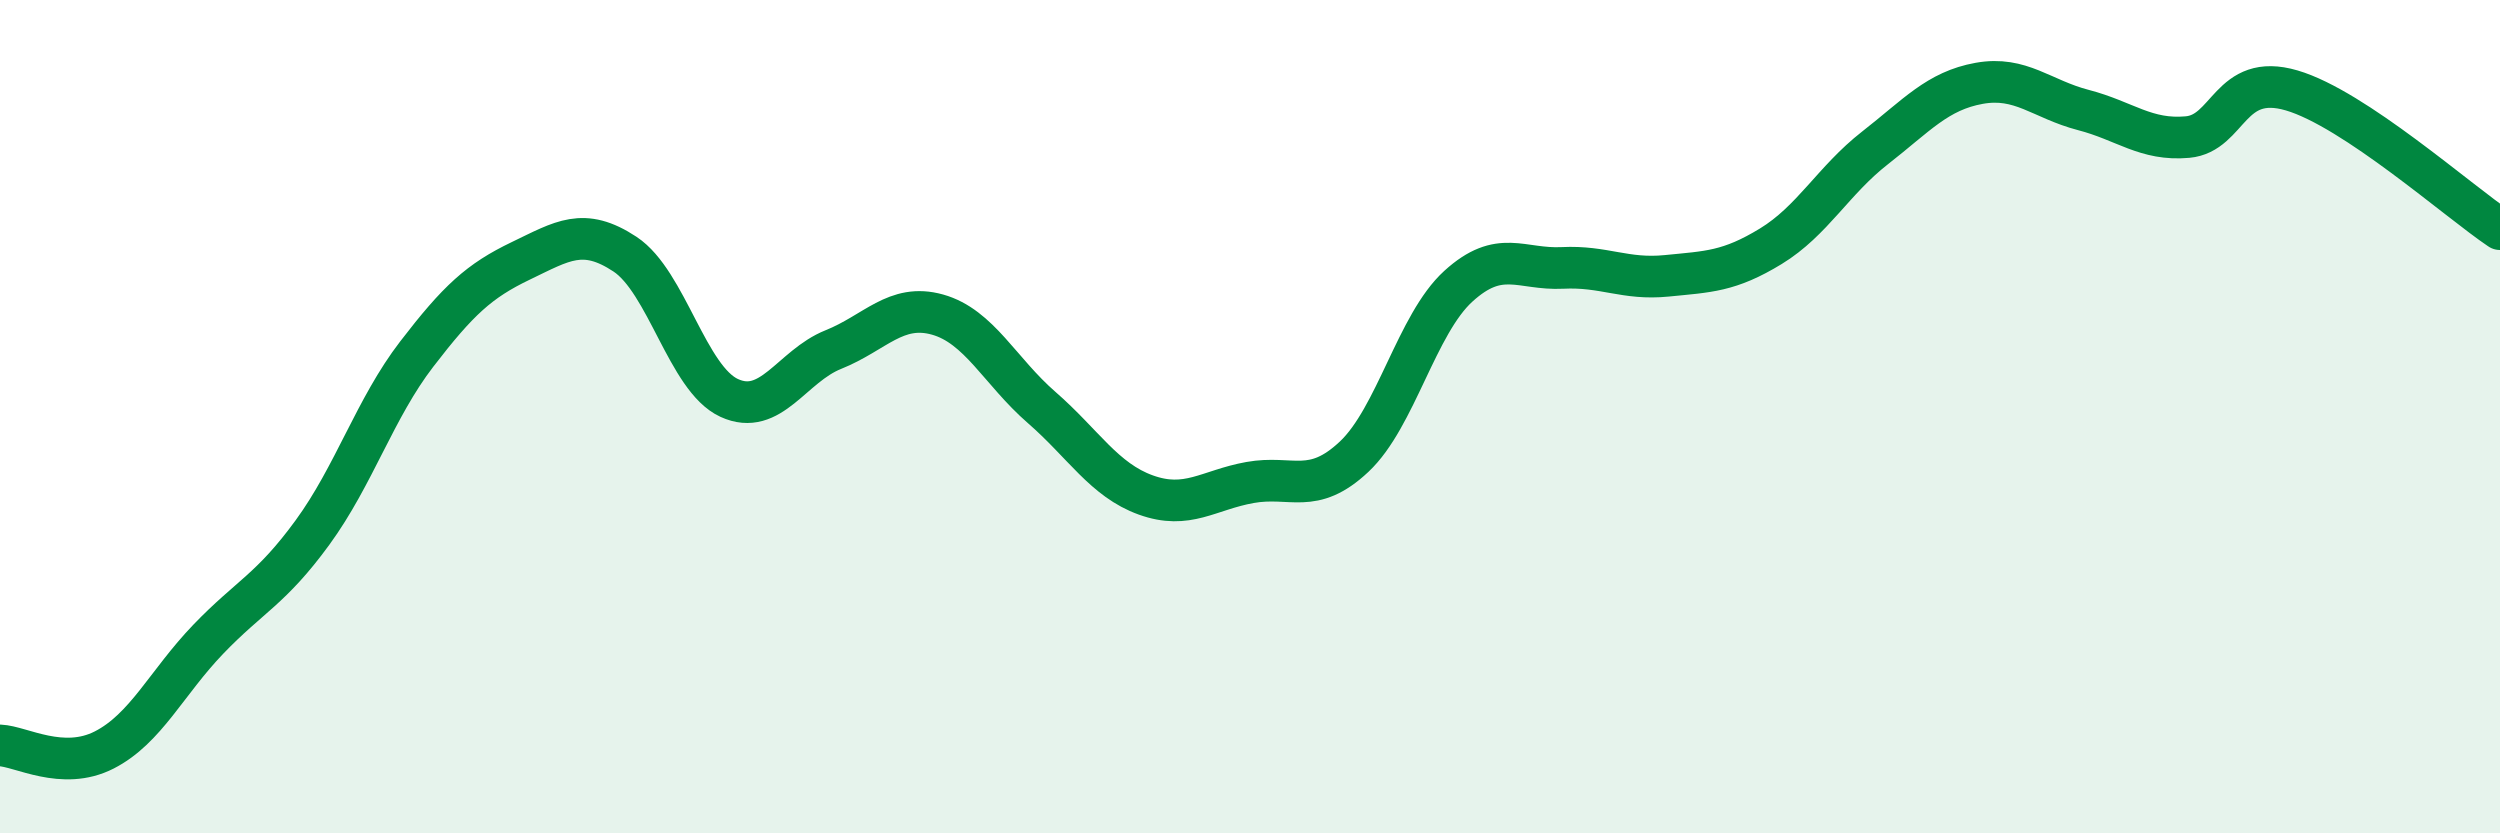
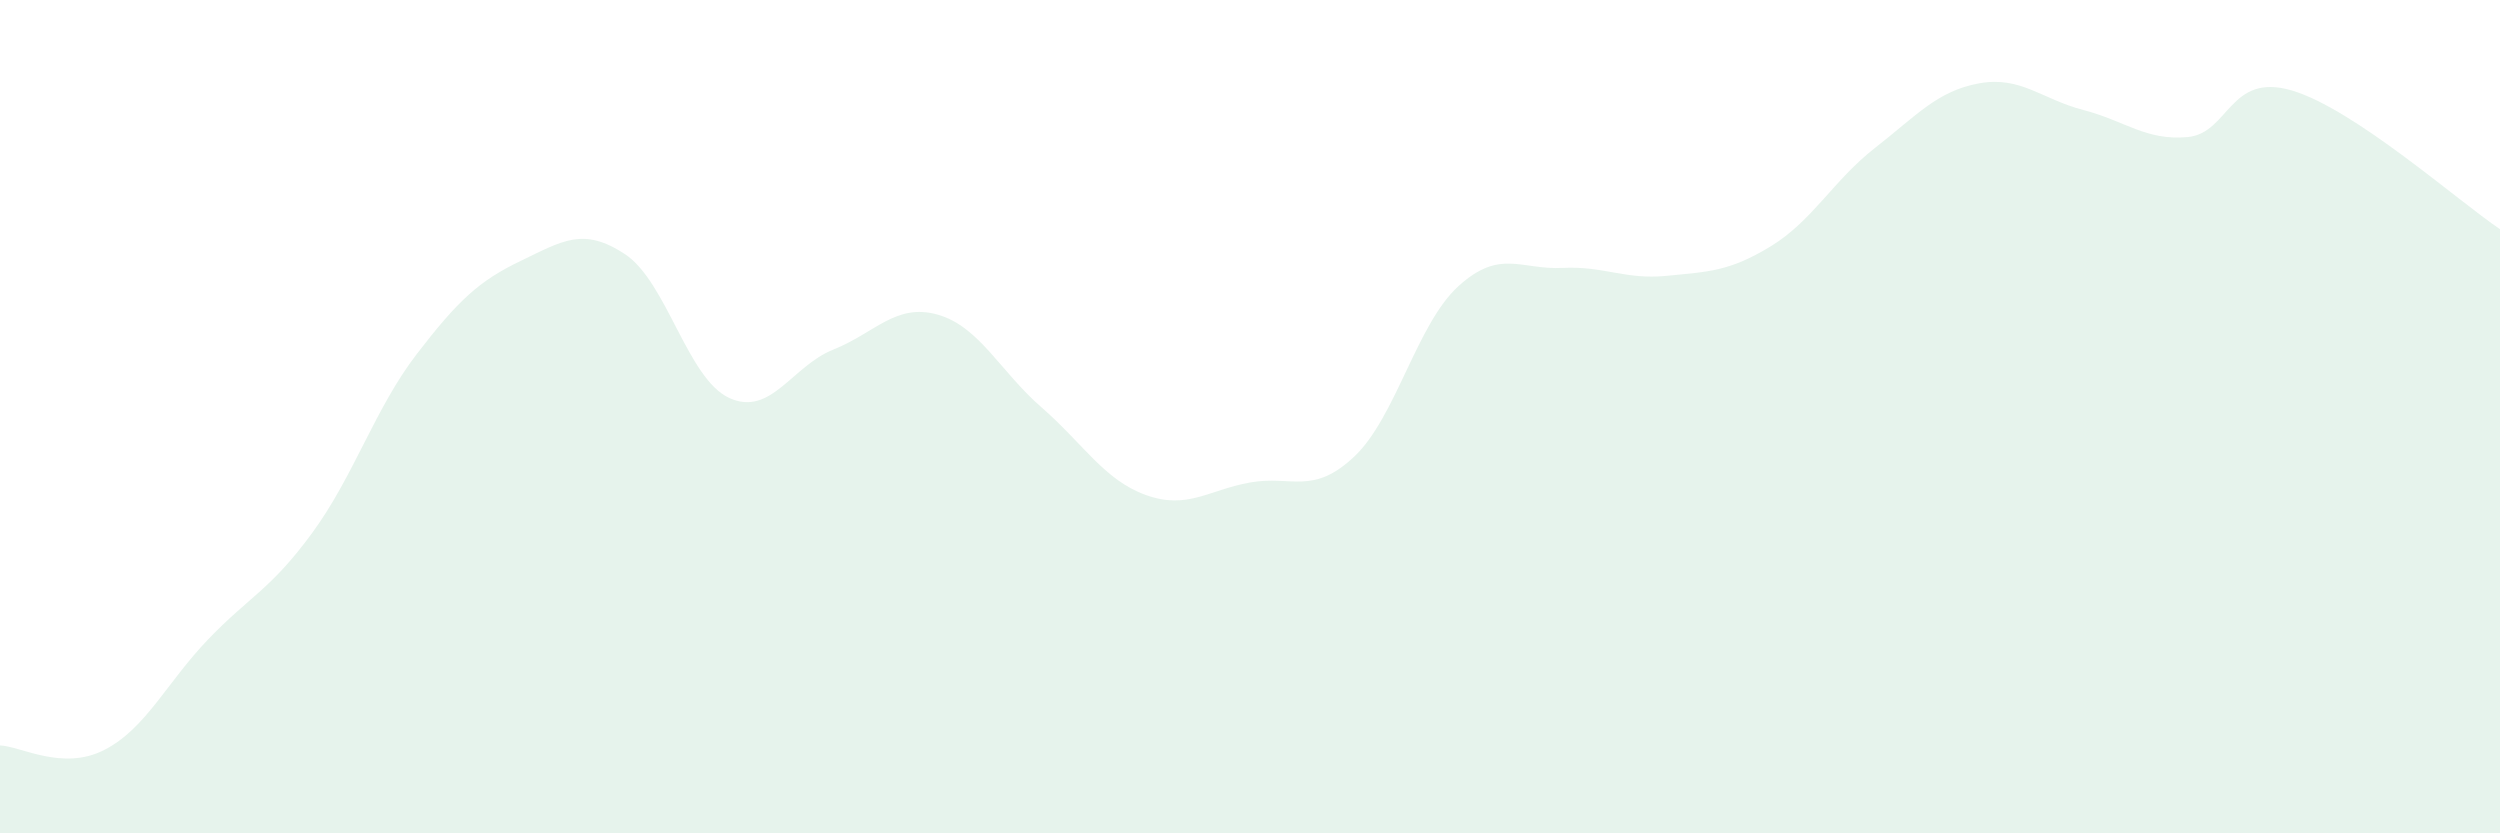
<svg xmlns="http://www.w3.org/2000/svg" width="60" height="20" viewBox="0 0 60 20">
  <path d="M 0,17.89 C 0.5,17.91 1.5,18.51 2.5,18 C 3.5,17.49 4,16.38 5,15.34 C 6,14.3 6.5,14.15 7.5,12.78 C 8.5,11.41 9,9.8 10,8.5 C 11,7.2 11.5,6.74 12.5,6.26 C 13.5,5.78 14,5.44 15,6.1 C 16,6.76 16.5,9.09 17.5,9.55 C 18.5,10.01 19,8.79 20,8.39 C 21,7.99 21.5,7.27 22.5,7.55 C 23.5,7.83 24,8.91 25,9.78 C 26,10.65 26.5,11.52 27.5,11.88 C 28.5,12.24 29,11.76 30,11.58 C 31,11.4 31.5,11.9 32.5,10.96 C 33.5,10.02 34,7.78 35,6.87 C 36,5.96 36.5,6.48 37.5,6.43 C 38.5,6.38 39,6.72 40,6.62 C 41,6.52 41.5,6.52 42.5,5.91 C 43.5,5.3 44,4.33 45,3.55 C 46,2.77 46.5,2.18 47.5,2 C 48.5,1.82 49,2.38 50,2.64 C 51,2.9 51.5,3.38 52.5,3.29 C 53.5,3.2 53.5,1.73 55,2.17 C 56.5,2.61 59,4.83 60,5.5L60 20L0 20Z" fill="#008740" opacity="0.1" stroke-linecap="round" stroke-linejoin="round" />
-   <path d="M 0,17.89 C 0.5,17.91 1.5,18.51 2.5,18 C 3.5,17.49 4,16.38 5,15.34 C 6,14.3 6.5,14.15 7.5,12.78 C 8.5,11.41 9,9.8 10,8.5 C 11,7.2 11.5,6.74 12.5,6.26 C 13.5,5.78 14,5.44 15,6.1 C 16,6.76 16.5,9.09 17.5,9.55 C 18.5,10.01 19,8.79 20,8.39 C 21,7.99 21.5,7.27 22.5,7.55 C 23.5,7.83 24,8.91 25,9.78 C 26,10.65 26.5,11.52 27.5,11.88 C 28.5,12.24 29,11.76 30,11.58 C 31,11.4 31.5,11.9 32.5,10.96 C 33.5,10.02 34,7.78 35,6.87 C 36,5.96 36.5,6.48 37.5,6.43 C 38.5,6.38 39,6.72 40,6.62 C 41,6.52 41.5,6.52 42.5,5.91 C 43.5,5.3 44,4.33 45,3.55 C 46,2.77 46.5,2.18 47.5,2 C 48.5,1.82 49,2.38 50,2.64 C 51,2.9 51.5,3.38 52.5,3.29 C 53.5,3.2 53.5,1.73 55,2.17 C 56.5,2.61 59,4.83 60,5.5" stroke="#008740" stroke-width="1" fill="none" stroke-linecap="round" stroke-linejoin="round" />
</svg>